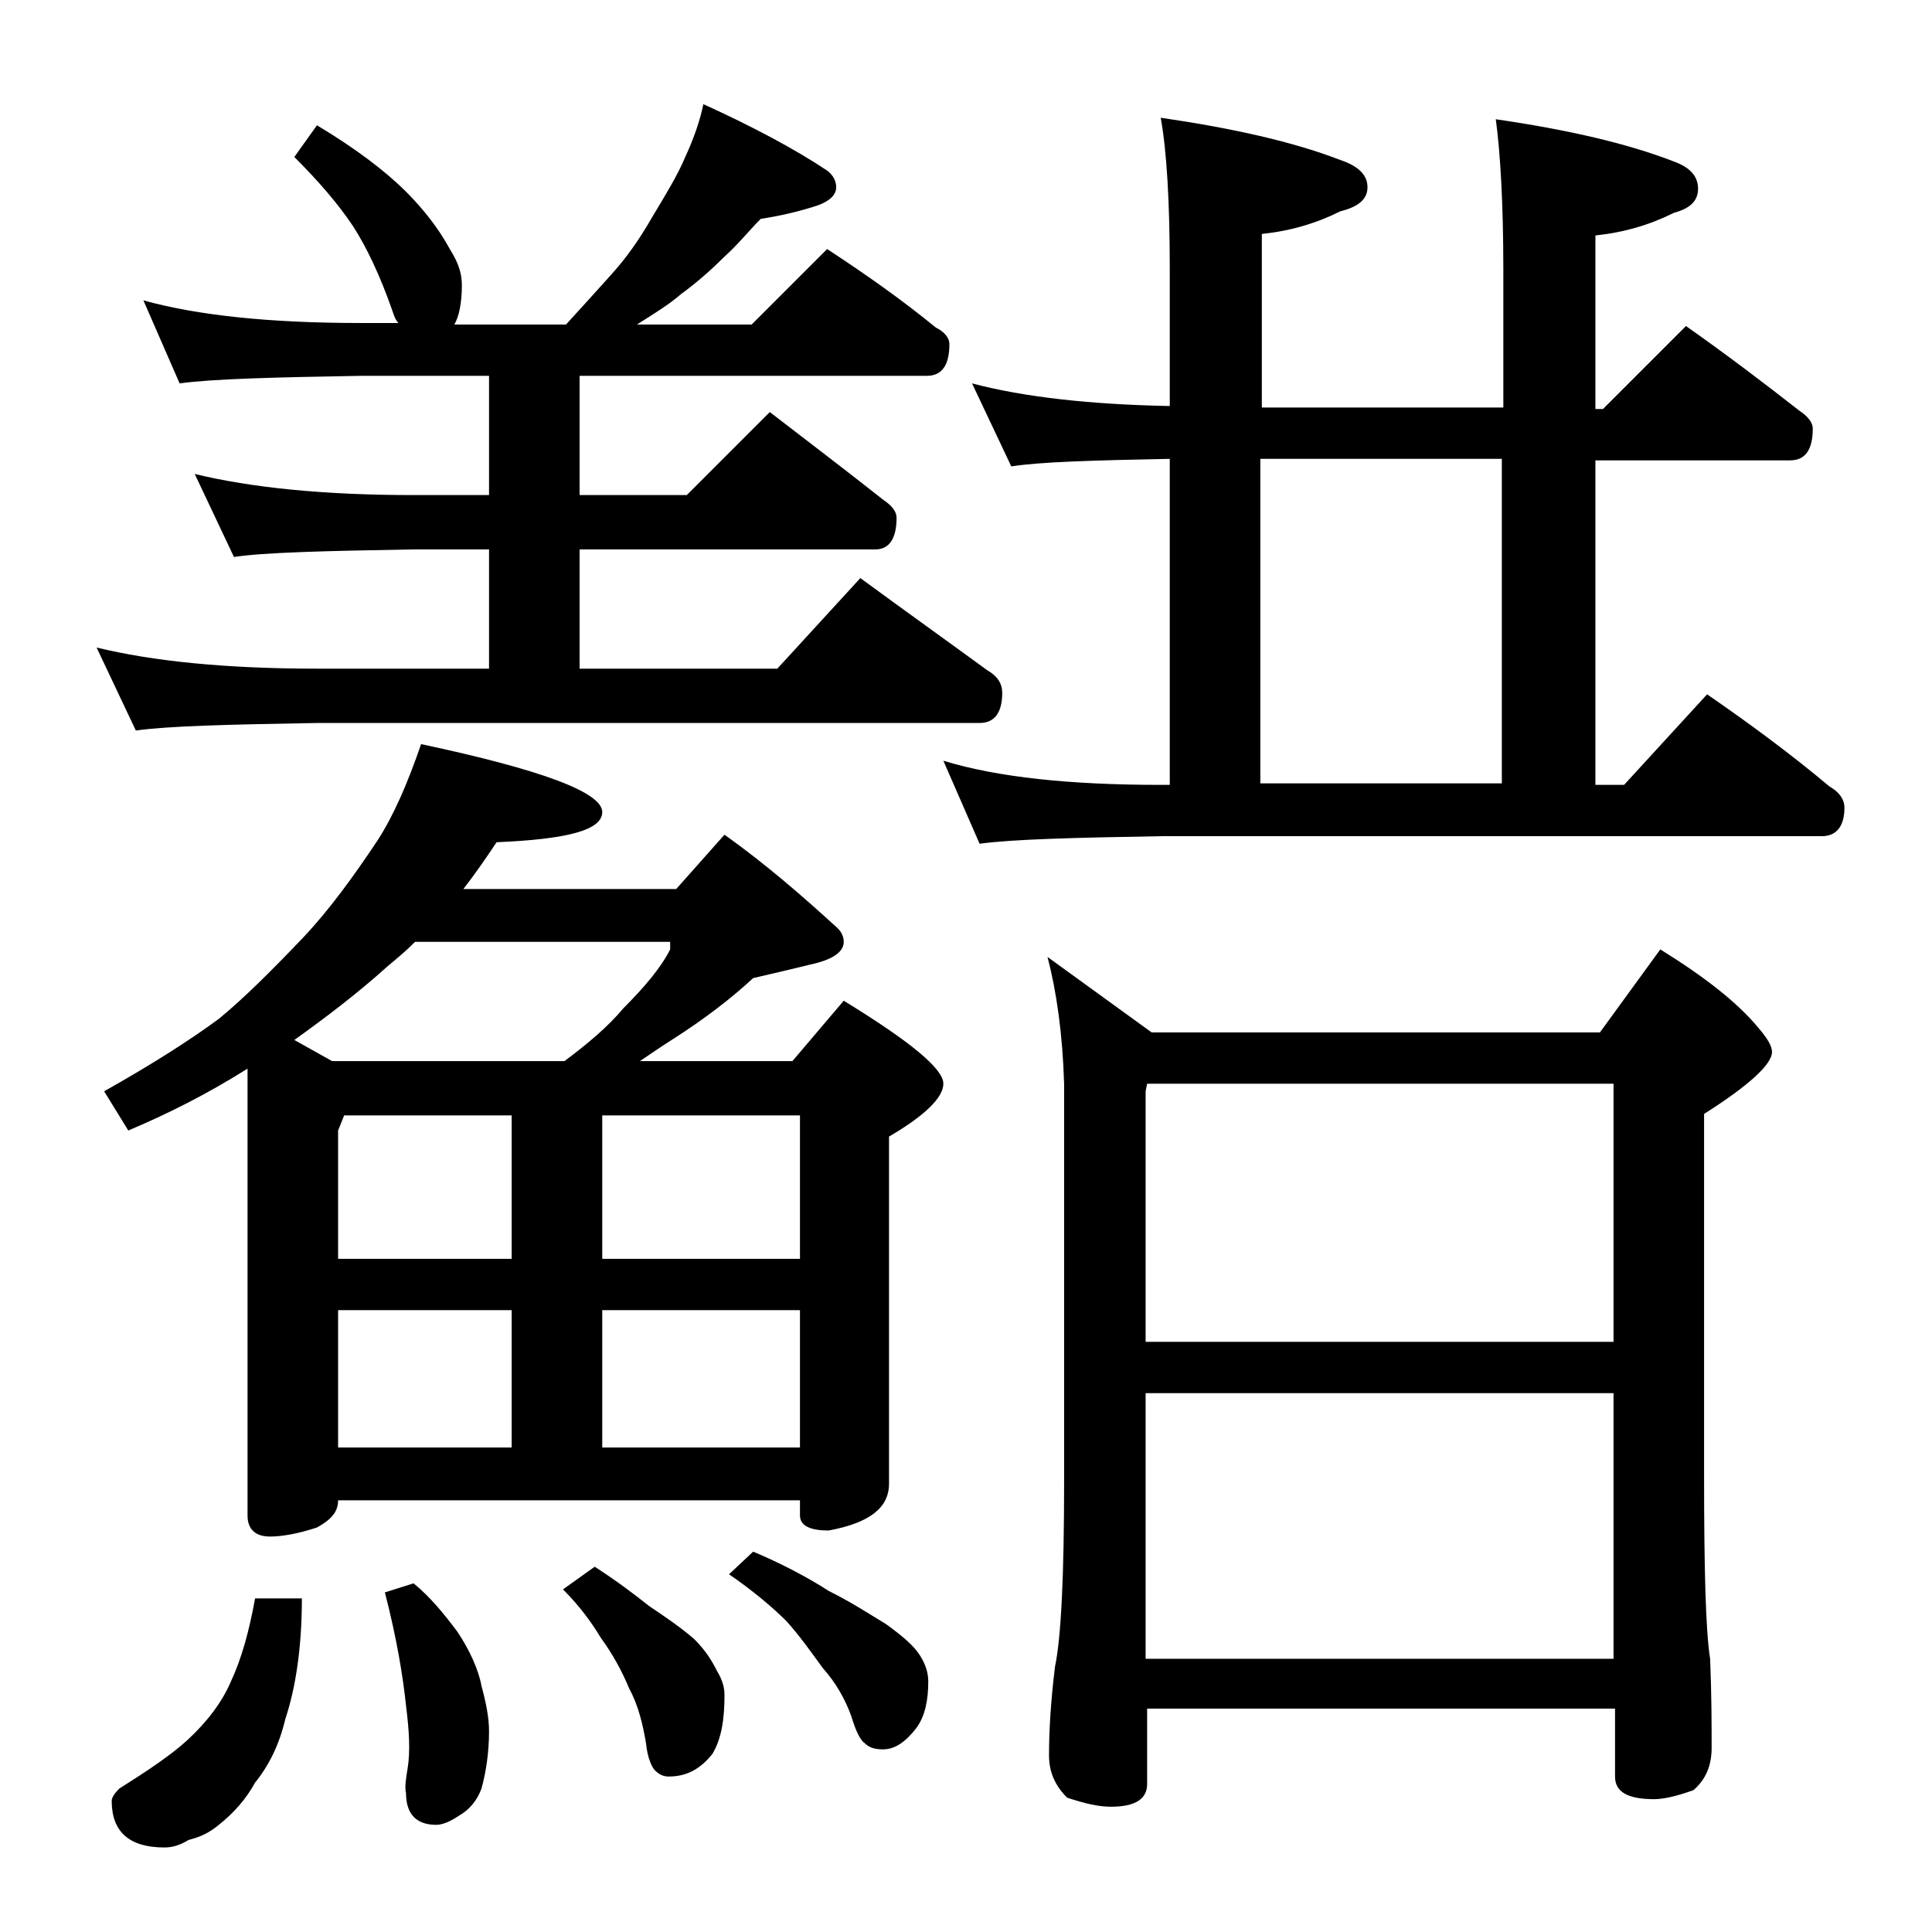
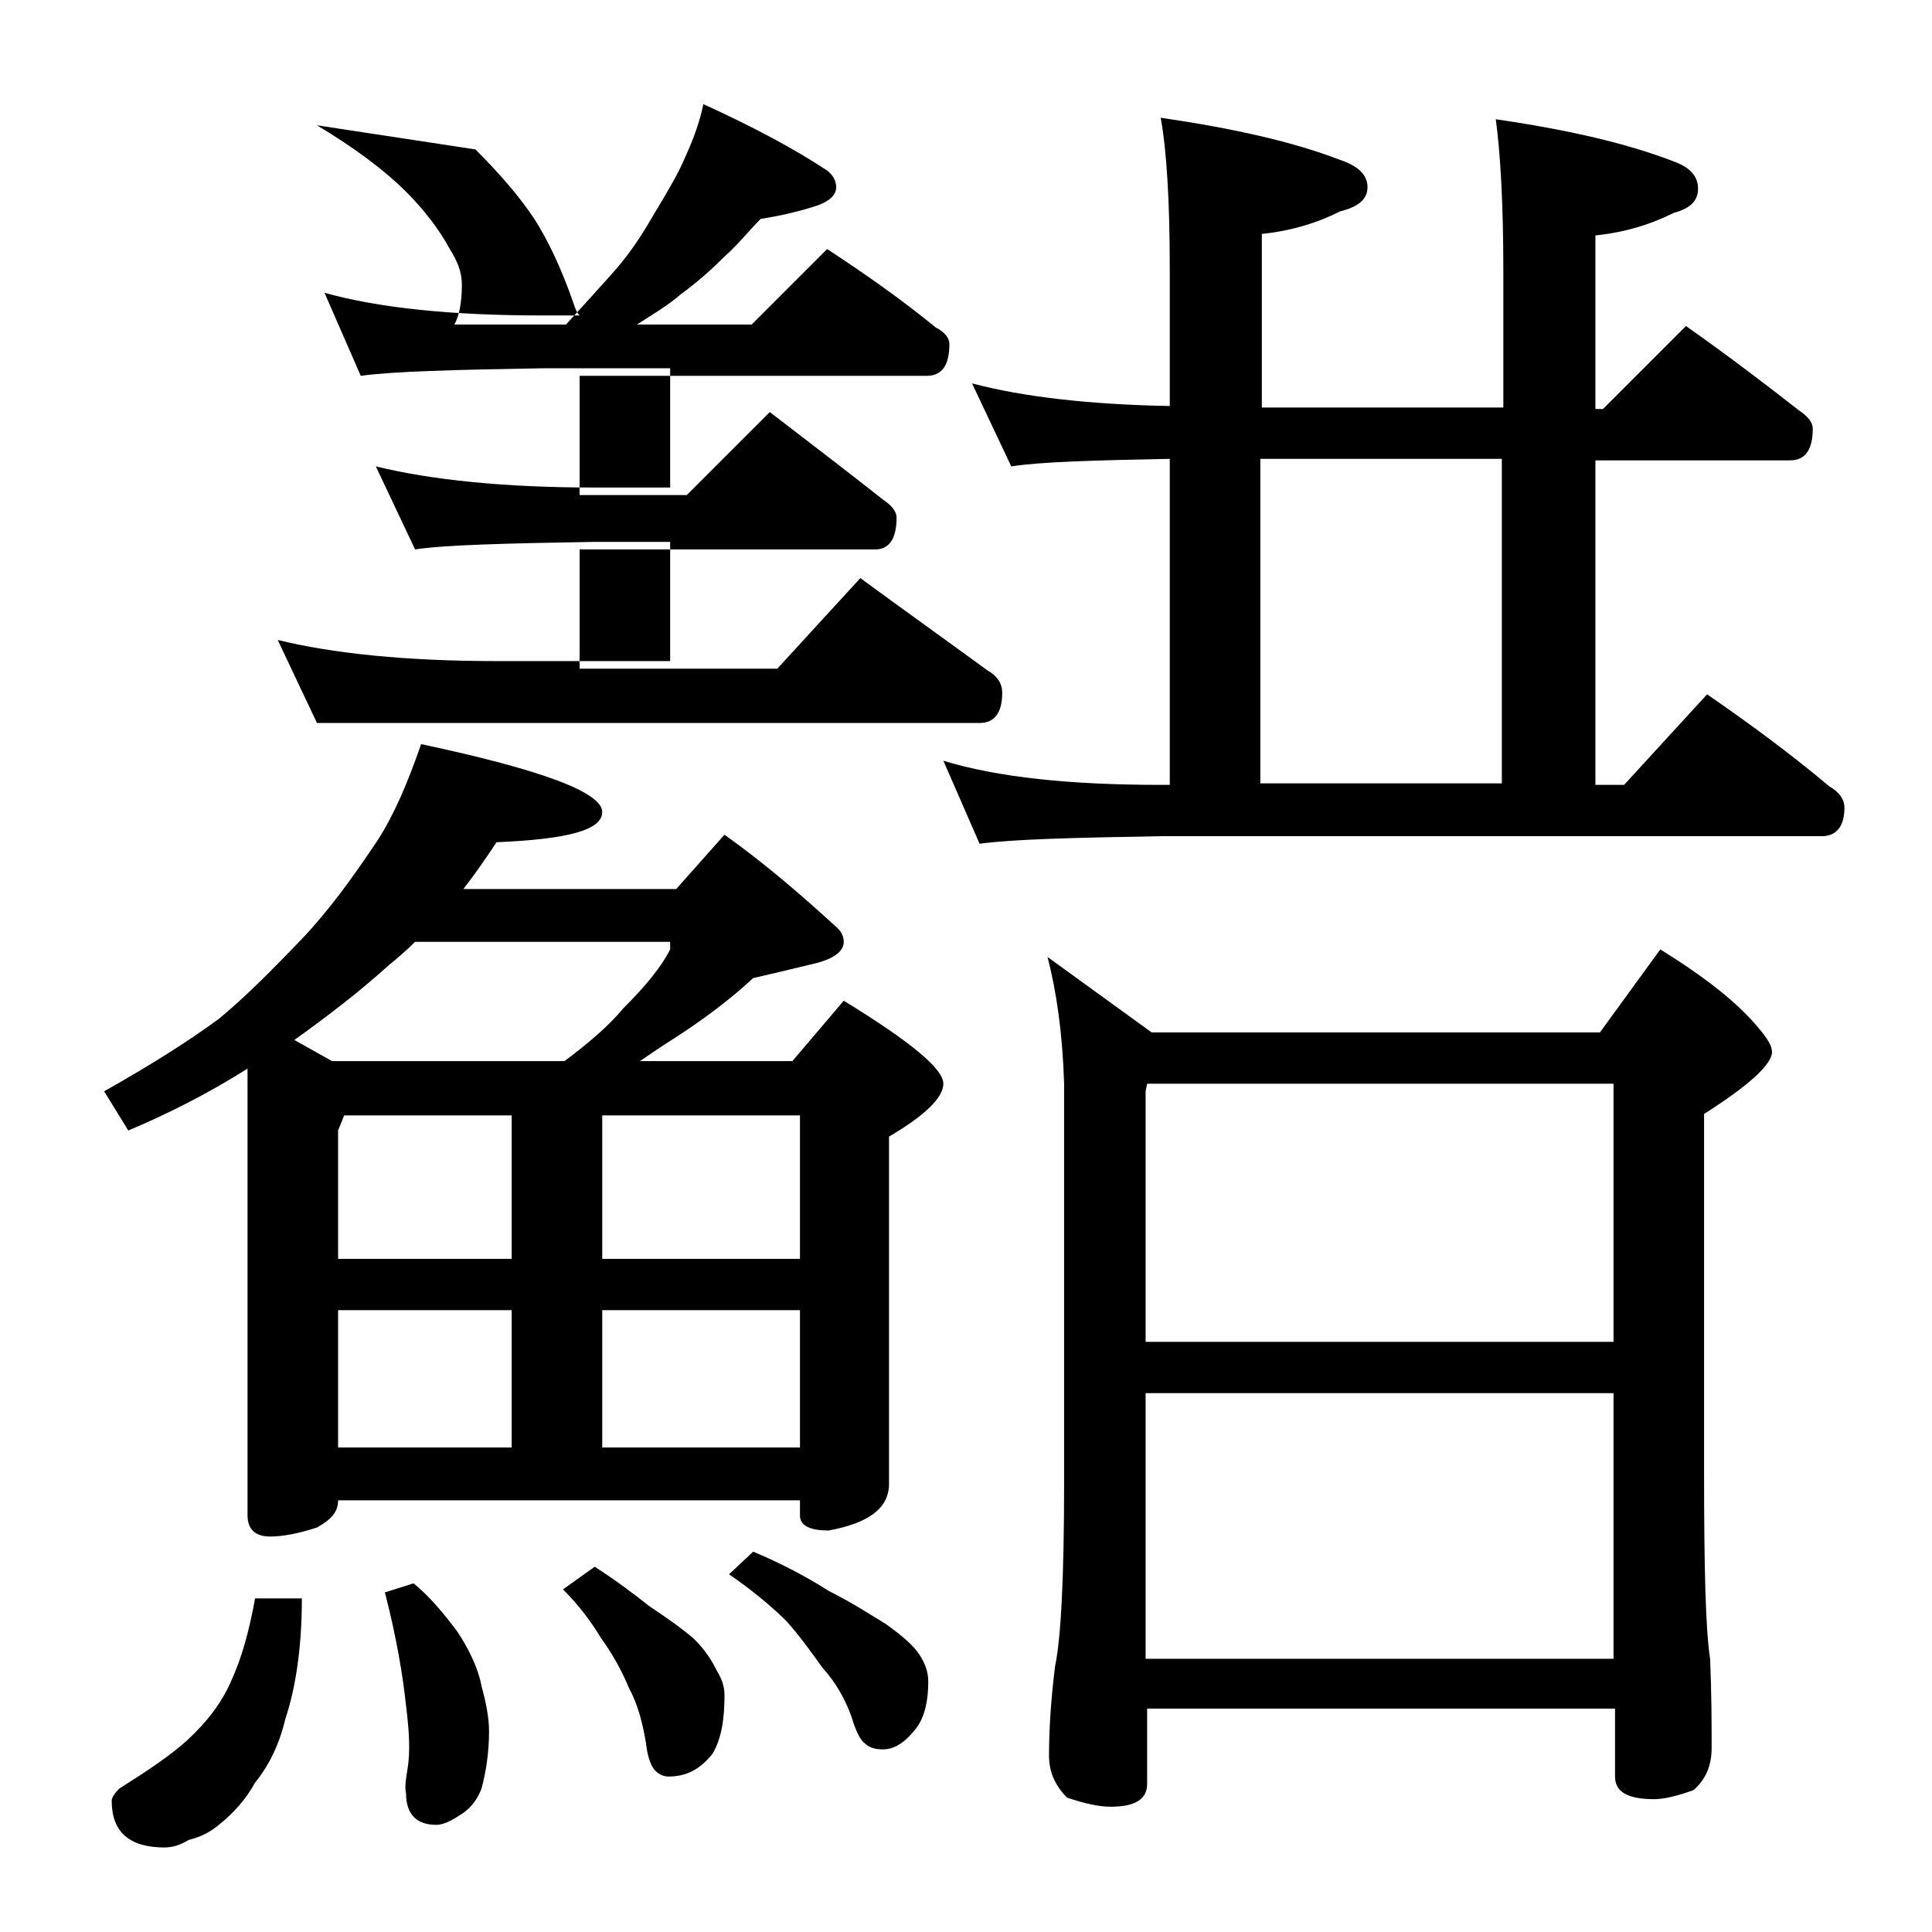
<svg xmlns="http://www.w3.org/2000/svg" version="1.1" id="Layer_1" x="0px" y="0px" viewBox="0 0 128 128" enable-background="new 0 0 128 128" xml:space="preserve">
-   <path d="M21,8.3c2.5,1.5,4.5,3,5.9,4.4c1.2,1.2,2.2,2.5,2.9,3.8c0.5,0.8,0.8,1.5,0.8,2.4c0,1.2-0.2,2.1-0.5,2.6h7.4  c1.1-1.2,2-2.2,2.9-3.2c1.1-1.2,2-2.5,2.8-3.9c0.9-1.5,1.7-2.8,2.2-4c0.6-1.3,1-2.5,1.2-3.5c3.3,1.5,6.1,3,8.2,4.4  c0.4,0.3,0.6,0.7,0.6,1.1c0,0.5-0.4,0.9-1.2,1.2c-1.2,0.4-2.5,0.7-3.8,0.9c-0.8,0.8-1.5,1.7-2.4,2.5c-0.8,0.8-1.8,1.7-2.9,2.5  c-0.8,0.7-1.8,1.3-2.9,2h7.6l5-5c2.6,1.7,5,3.4,7.2,5.2c0.6,0.3,0.9,0.7,0.9,1.1c0,1.4-0.5,2.1-1.5,2.1H38.4v7.9h7.1l5.5-5.5  c2.6,2,5.1,3.9,7.5,5.8c0.6,0.4,0.9,0.8,0.9,1.2c0,1.4-0.5,2.1-1.4,2.1H38.4v7.9h13.1l5.5-6c3,2.2,5.8,4.2,8.4,6.1  c0.7,0.4,1,0.9,1,1.5c0,1.3-0.5,2-1.5,2H21c-5.9,0.1-9.9,0.2-12,0.5l-2.6-5.5c3.7,0.9,8.5,1.4,14.6,1.4h11.4v-7.9h-5  c-5.9,0.1-9.9,0.2-11.9,0.5l-2.6-5.5c3.7,0.9,8.5,1.4,14.5,1.4h5v-7.9h-8.5c-5.8,0.1-9.8,0.2-12,0.5l-2.4-5.5  c3.6,1,8.4,1.5,14.4,1.5h2.5c-0.2-0.2-0.3-0.5-0.4-0.8c-0.8-2.3-1.7-4.2-2.6-5.6c-1-1.5-2.3-3-3.9-4.6L21,8.3z M27.9,49.3  c8,1.7,12,3.2,12,4.5c0,1.2-2.3,1.8-7,2c-0.8,1.2-1.5,2.2-2.2,3.1h14.1l3.2-3.6c2.8,2,5.2,4.1,7.5,6.2c0.2,0.2,0.4,0.5,0.4,0.9  c0,0.7-0.8,1.2-2.2,1.5c-1.2,0.3-2.5,0.6-3.8,0.9c-1.4,1.3-3.2,2.7-5.4,4.1c-0.8,0.5-1.5,1-2.1,1.4h10.1l3.4-4  c4.4,2.7,6.6,4.5,6.6,5.5c0,0.9-1.2,2.1-3.6,3.5v23c0,1.6-1.3,2.6-4,3.1c-1.2,0-1.9-0.3-1.9-1v-1H22.4c0,0.8-0.5,1.3-1.4,1.8  c-1.2,0.4-2.3,0.6-3.1,0.6c-1,0-1.5-0.5-1.5-1.4V70.8c-2.7,1.7-5.3,3-7.9,4.1l-1.6-2.6c3.2-1.8,5.7-3.4,7.6-4.8  c1.7-1.4,3.5-3.2,5.6-5.4c1.7-1.8,3.3-4,4.9-6.4C26.1,54,27,51.9,27.9,49.3z M16.9,105.9H20c0,3.2-0.4,5.9-1.1,8  c-0.4,1.7-1.1,3.1-2,4.2c-0.6,1.1-1.4,2-2.4,2.8c-0.6,0.5-1.2,0.8-2,1c-0.5,0.3-1,0.5-1.6,0.5c-2.3,0-3.5-1-3.5-3.1  c0-0.2,0.2-0.5,0.5-0.8c1.9-1.2,3.4-2.2,4.5-3.2c1.3-1.2,2.3-2.5,2.9-3.9C16,109.9,16.5,108.1,16.9,105.9z M22,70.3h15.4  c1.6-1.2,2.9-2.3,3.9-3.5c1.4-1.4,2.5-2.7,3.1-3.9v-0.5H27.5c-0.6,0.6-1.2,1.1-1.8,1.6c-2,1.8-4.1,3.4-6.2,4.9L22,70.3z M22.4,83.4  h11.5v-9.5H22.8l-0.4,1V83.4z M22.4,95.9h11.5v-9.1H22.4V95.9z M27.4,104.9c1.1,0.9,2,2,2.9,3.2c0.8,1.2,1.4,2.5,1.6,3.6  c0.3,1.1,0.5,2.1,0.5,3c0,1.4-0.2,2.7-0.5,3.8c-0.3,0.8-0.8,1.4-1.5,1.8c-0.6,0.4-1.1,0.6-1.5,0.6c-1.3,0-2-0.7-2-2.1  c-0.1-0.4,0-1,0.1-1.6c0.2-1.2,0.1-2.6-0.1-4.2c-0.2-1.9-0.6-4.4-1.4-7.5L27.4,104.9z M39.4,103.8c1.4,0.9,2.6,1.8,3.6,2.6  c1.2,0.8,2.2,1.5,3,2.2c0.8,0.8,1.2,1.5,1.5,2.1c0.3,0.5,0.5,1,0.5,1.6c0,1.6-0.2,2.9-0.8,3.9c-0.8,1-1.7,1.5-2.9,1.5  c-0.3,0-0.6-0.1-0.9-0.4c-0.2-0.2-0.5-0.8-0.6-1.8c-0.2-1.2-0.5-2.5-1.1-3.6c-0.5-1.2-1.1-2.3-1.9-3.4c-0.6-1-1.4-2.1-2.5-3.2  L39.4,103.8z M39.9,73.9v9.5H53v-9.5H39.9z M39.9,95.9H53v-9.1H39.9V95.9z M49.9,102.8c1.9,0.8,3.6,1.7,5,2.6  c1.6,0.8,2.8,1.6,3.8,2.2c1.1,0.8,1.8,1.4,2.2,2c0.4,0.6,0.6,1.2,0.6,1.8c0,1.2-0.2,2.3-0.8,3.1c-0.7,0.9-1.4,1.4-2.2,1.4  c-0.5,0-0.9-0.1-1.2-0.4c-0.3-0.2-0.6-0.8-0.9-1.8c-0.4-1.1-1-2.2-1.9-3.2c-0.8-1.1-1.5-2.1-2.4-3.1c-0.9-0.9-2.2-2-3.8-3.1  L49.9,102.8z M64.4,25.4c3.4,0.9,7.8,1.4,13.1,1.5v-9.1c0-4.4-0.2-7.8-0.6-10c4.8,0.7,8.8,1.6,11.9,2.8c1.2,0.4,1.8,1,1.8,1.8  s-0.6,1.3-1.8,1.6c-1.6,0.8-3.3,1.3-5.2,1.5v11.5h16v-9.1c0-4.4-0.2-7.8-0.5-10c4.8,0.7,8.7,1.6,11.8,2.8c1.1,0.4,1.6,1,1.6,1.8  s-0.5,1.3-1.6,1.6c-1.6,0.8-3.3,1.3-5.2,1.5v11.5h0.5l5.5-5.5c2.7,1.9,5.2,3.8,7.5,5.6c0.6,0.4,0.9,0.8,0.9,1.2  c0,1.4-0.5,2.1-1.5,2.1h-12.9v21.5h1.9l5.5-6c2.9,2,5.6,4,8.1,6.1c0.7,0.4,1,0.9,1,1.4c0,1.2-0.5,1.9-1.5,1.9H76.9  c-5.8,0.1-9.8,0.2-12,0.5l-2.4-5.5c3.6,1.1,8.4,1.6,14.4,1.6h0.6V30.4c-5.1,0.1-8.6,0.2-10.5,0.5L64.4,25.4z M69.4,63.4l6.9,5H106  l4-5.5c2.9,1.8,5.1,3.5,6.5,5.2c0.6,0.7,0.9,1.2,0.9,1.6c0,0.8-1.5,2.2-4.5,4.1v23.9c0,6.2,0.1,10.3,0.4,12.2  c0.1,2.4,0.1,4.4,0.1,5.9c0,1.2-0.4,2.1-1.2,2.8c-1.1,0.4-2,0.6-2.6,0.6c-1.8,0-2.6-0.5-2.6-1.5v-4.5h-31v5c0,1-0.8,1.5-2.4,1.5  c-0.8,0-1.7-0.2-2.9-0.6c-0.8-0.8-1.2-1.7-1.2-2.8c0-1.5,0.1-3.5,0.4-5.9c0.4-1.9,0.6-6,0.6-12.2V71.8C70.4,68.5,70,65.7,69.4,63.4z   M75.9,88.9h31V71.8H76l-0.1,0.5V88.9z M75.9,109.9h31V92.3h-31V109.9z M83.5,51.9h16V30.4h-16V51.9z" />
+   <path d="M21,8.3c2.5,1.5,4.5,3,5.9,4.4c1.2,1.2,2.2,2.5,2.9,3.8c0.5,0.8,0.8,1.5,0.8,2.4c0,1.2-0.2,2.1-0.5,2.6h7.4  c1.1-1.2,2-2.2,2.9-3.2c1.1-1.2,2-2.5,2.8-3.9c0.9-1.5,1.7-2.8,2.2-4c0.6-1.3,1-2.5,1.2-3.5c3.3,1.5,6.1,3,8.2,4.4  c0.4,0.3,0.6,0.7,0.6,1.1c0,0.5-0.4,0.9-1.2,1.2c-1.2,0.4-2.5,0.7-3.8,0.9c-0.8,0.8-1.5,1.7-2.4,2.5c-0.8,0.8-1.8,1.7-2.9,2.5  c-0.8,0.7-1.8,1.3-2.9,2h7.6l5-5c2.6,1.7,5,3.4,7.2,5.2c0.6,0.3,0.9,0.7,0.9,1.1c0,1.4-0.5,2.1-1.5,2.1H38.4v7.9h7.1l5.5-5.5  c2.6,2,5.1,3.9,7.5,5.8c0.6,0.4,0.9,0.8,0.9,1.2c0,1.4-0.5,2.1-1.4,2.1H38.4v7.9h13.1l5.5-6c3,2.2,5.8,4.2,8.4,6.1  c0.7,0.4,1,0.9,1,1.5c0,1.3-0.5,2-1.5,2H21l-2.6-5.5c3.7,0.9,8.5,1.4,14.6,1.4h11.4v-7.9h-5  c-5.9,0.1-9.9,0.2-11.9,0.5l-2.6-5.5c3.7,0.9,8.5,1.4,14.5,1.4h5v-7.9h-8.5c-5.8,0.1-9.8,0.2-12,0.5l-2.4-5.5  c3.6,1,8.4,1.5,14.4,1.5h2.5c-0.2-0.2-0.3-0.5-0.4-0.8c-0.8-2.3-1.7-4.2-2.6-5.6c-1-1.5-2.3-3-3.9-4.6L21,8.3z M27.9,49.3  c8,1.7,12,3.2,12,4.5c0,1.2-2.3,1.8-7,2c-0.8,1.2-1.5,2.2-2.2,3.1h14.1l3.2-3.6c2.8,2,5.2,4.1,7.5,6.2c0.2,0.2,0.4,0.5,0.4,0.9  c0,0.7-0.8,1.2-2.2,1.5c-1.2,0.3-2.5,0.6-3.8,0.9c-1.4,1.3-3.2,2.7-5.4,4.1c-0.8,0.5-1.5,1-2.1,1.4h10.1l3.4-4  c4.4,2.7,6.6,4.5,6.6,5.5c0,0.9-1.2,2.1-3.6,3.5v23c0,1.6-1.3,2.6-4,3.1c-1.2,0-1.9-0.3-1.9-1v-1H22.4c0,0.8-0.5,1.3-1.4,1.8  c-1.2,0.4-2.3,0.6-3.1,0.6c-1,0-1.5-0.5-1.5-1.4V70.8c-2.7,1.7-5.3,3-7.9,4.1l-1.6-2.6c3.2-1.8,5.7-3.4,7.6-4.8  c1.7-1.4,3.5-3.2,5.6-5.4c1.7-1.8,3.3-4,4.9-6.4C26.1,54,27,51.9,27.9,49.3z M16.9,105.9H20c0,3.2-0.4,5.9-1.1,8  c-0.4,1.7-1.1,3.1-2,4.2c-0.6,1.1-1.4,2-2.4,2.8c-0.6,0.5-1.2,0.8-2,1c-0.5,0.3-1,0.5-1.6,0.5c-2.3,0-3.5-1-3.5-3.1  c0-0.2,0.2-0.5,0.5-0.8c1.9-1.2,3.4-2.2,4.5-3.2c1.3-1.2,2.3-2.5,2.9-3.9C16,109.9,16.5,108.1,16.9,105.9z M22,70.3h15.4  c1.6-1.2,2.9-2.3,3.9-3.5c1.4-1.4,2.5-2.7,3.1-3.9v-0.5H27.5c-0.6,0.6-1.2,1.1-1.8,1.6c-2,1.8-4.1,3.4-6.2,4.9L22,70.3z M22.4,83.4  h11.5v-9.5H22.8l-0.4,1V83.4z M22.4,95.9h11.5v-9.1H22.4V95.9z M27.4,104.9c1.1,0.9,2,2,2.9,3.2c0.8,1.2,1.4,2.5,1.6,3.6  c0.3,1.1,0.5,2.1,0.5,3c0,1.4-0.2,2.7-0.5,3.8c-0.3,0.8-0.8,1.4-1.5,1.8c-0.6,0.4-1.1,0.6-1.5,0.6c-1.3,0-2-0.7-2-2.1  c-0.1-0.4,0-1,0.1-1.6c0.2-1.2,0.1-2.6-0.1-4.2c-0.2-1.9-0.6-4.4-1.4-7.5L27.4,104.9z M39.4,103.8c1.4,0.9,2.6,1.8,3.6,2.6  c1.2,0.8,2.2,1.5,3,2.2c0.8,0.8,1.2,1.5,1.5,2.1c0.3,0.5,0.5,1,0.5,1.6c0,1.6-0.2,2.9-0.8,3.9c-0.8,1-1.7,1.5-2.9,1.5  c-0.3,0-0.6-0.1-0.9-0.4c-0.2-0.2-0.5-0.8-0.6-1.8c-0.2-1.2-0.5-2.5-1.1-3.6c-0.5-1.2-1.1-2.3-1.9-3.4c-0.6-1-1.4-2.1-2.5-3.2  L39.4,103.8z M39.9,73.9v9.5H53v-9.5H39.9z M39.9,95.9H53v-9.1H39.9V95.9z M49.9,102.8c1.9,0.8,3.6,1.7,5,2.6  c1.6,0.8,2.8,1.6,3.8,2.2c1.1,0.8,1.8,1.4,2.2,2c0.4,0.6,0.6,1.2,0.6,1.8c0,1.2-0.2,2.3-0.8,3.1c-0.7,0.9-1.4,1.4-2.2,1.4  c-0.5,0-0.9-0.1-1.2-0.4c-0.3-0.2-0.6-0.8-0.9-1.8c-0.4-1.1-1-2.2-1.9-3.2c-0.8-1.1-1.5-2.1-2.4-3.1c-0.9-0.9-2.2-2-3.8-3.1  L49.9,102.8z M64.4,25.4c3.4,0.9,7.8,1.4,13.1,1.5v-9.1c0-4.4-0.2-7.8-0.6-10c4.8,0.7,8.8,1.6,11.9,2.8c1.2,0.4,1.8,1,1.8,1.8  s-0.6,1.3-1.8,1.6c-1.6,0.8-3.3,1.3-5.2,1.5v11.5h16v-9.1c0-4.4-0.2-7.8-0.5-10c4.8,0.7,8.7,1.6,11.8,2.8c1.1,0.4,1.6,1,1.6,1.8  s-0.5,1.3-1.6,1.6c-1.6,0.8-3.3,1.3-5.2,1.5v11.5h0.5l5.5-5.5c2.7,1.9,5.2,3.8,7.5,5.6c0.6,0.4,0.9,0.8,0.9,1.2  c0,1.4-0.5,2.1-1.5,2.1h-12.9v21.5h1.9l5.5-6c2.9,2,5.6,4,8.1,6.1c0.7,0.4,1,0.9,1,1.4c0,1.2-0.5,1.9-1.5,1.9H76.9  c-5.8,0.1-9.8,0.2-12,0.5l-2.4-5.5c3.6,1.1,8.4,1.6,14.4,1.6h0.6V30.4c-5.1,0.1-8.6,0.2-10.5,0.5L64.4,25.4z M69.4,63.4l6.9,5H106  l4-5.5c2.9,1.8,5.1,3.5,6.5,5.2c0.6,0.7,0.9,1.2,0.9,1.6c0,0.8-1.5,2.2-4.5,4.1v23.9c0,6.2,0.1,10.3,0.4,12.2  c0.1,2.4,0.1,4.4,0.1,5.9c0,1.2-0.4,2.1-1.2,2.8c-1.1,0.4-2,0.6-2.6,0.6c-1.8,0-2.6-0.5-2.6-1.5v-4.5h-31v5c0,1-0.8,1.5-2.4,1.5  c-0.8,0-1.7-0.2-2.9-0.6c-0.8-0.8-1.2-1.7-1.2-2.8c0-1.5,0.1-3.5,0.4-5.9c0.4-1.9,0.6-6,0.6-12.2V71.8C70.4,68.5,70,65.7,69.4,63.4z   M75.9,88.9h31V71.8H76l-0.1,0.5V88.9z M75.9,109.9h31V92.3h-31V109.9z M83.5,51.9h16V30.4h-16V51.9z" />
</svg>